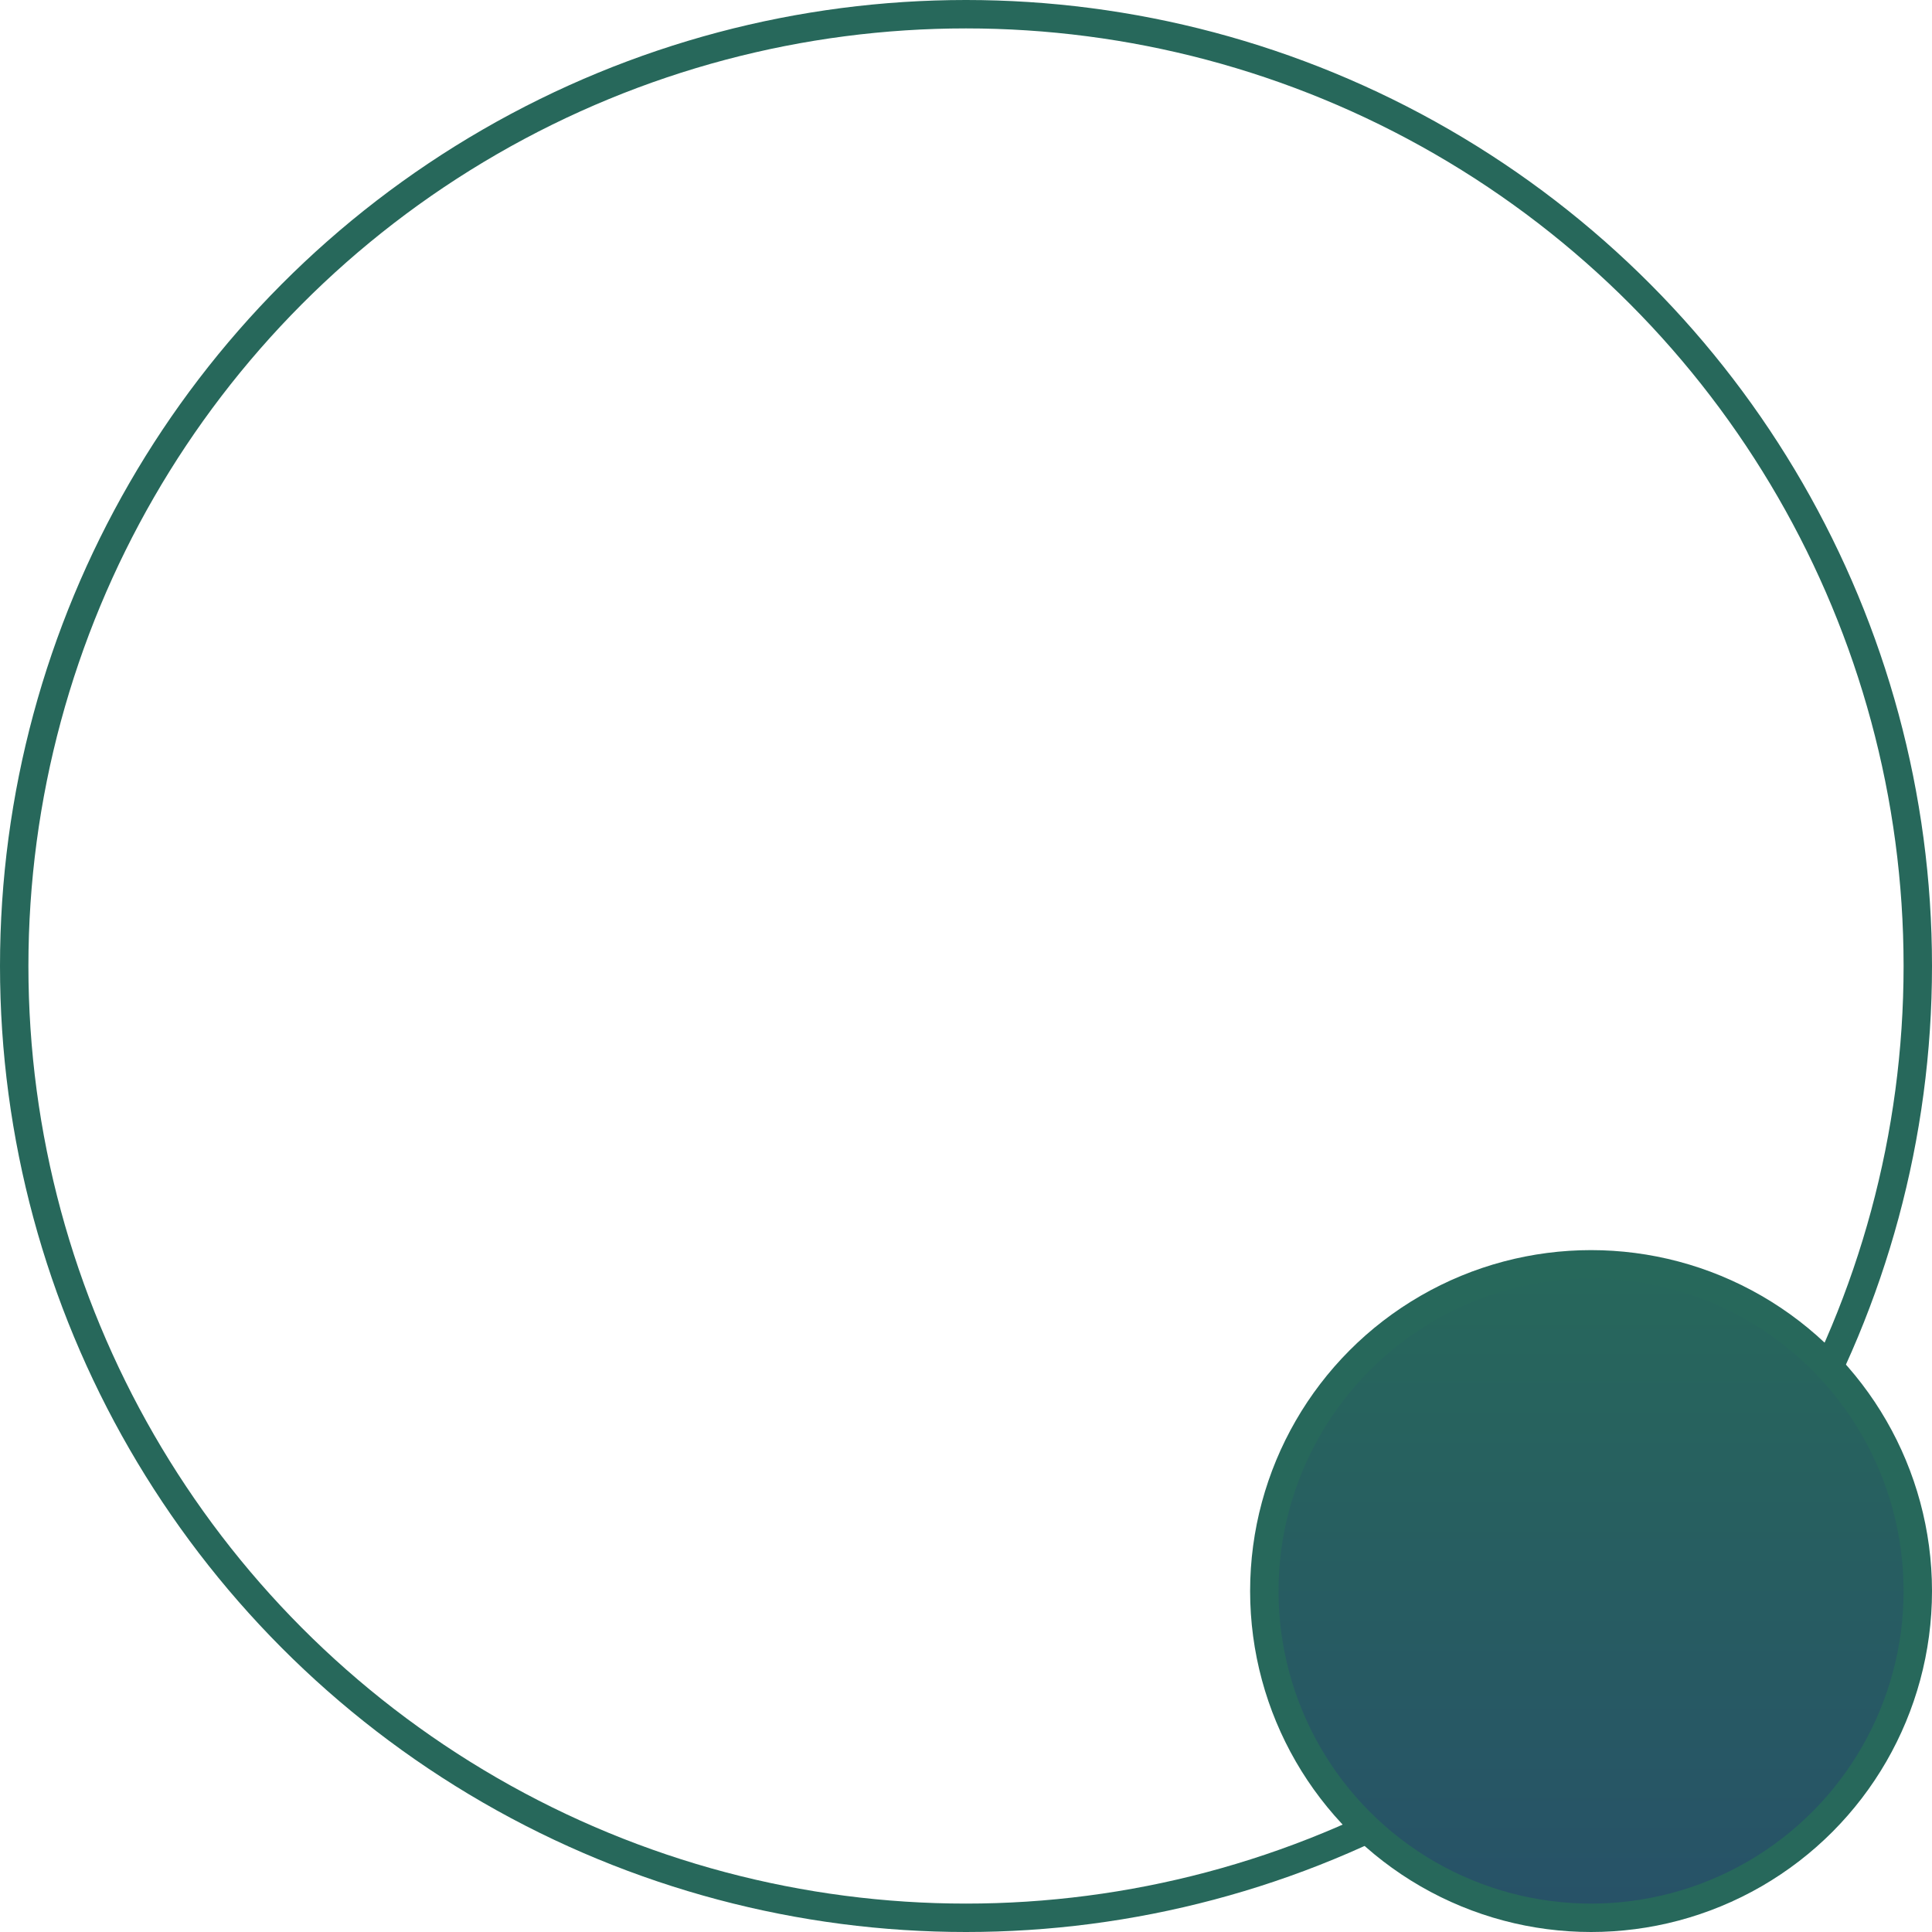
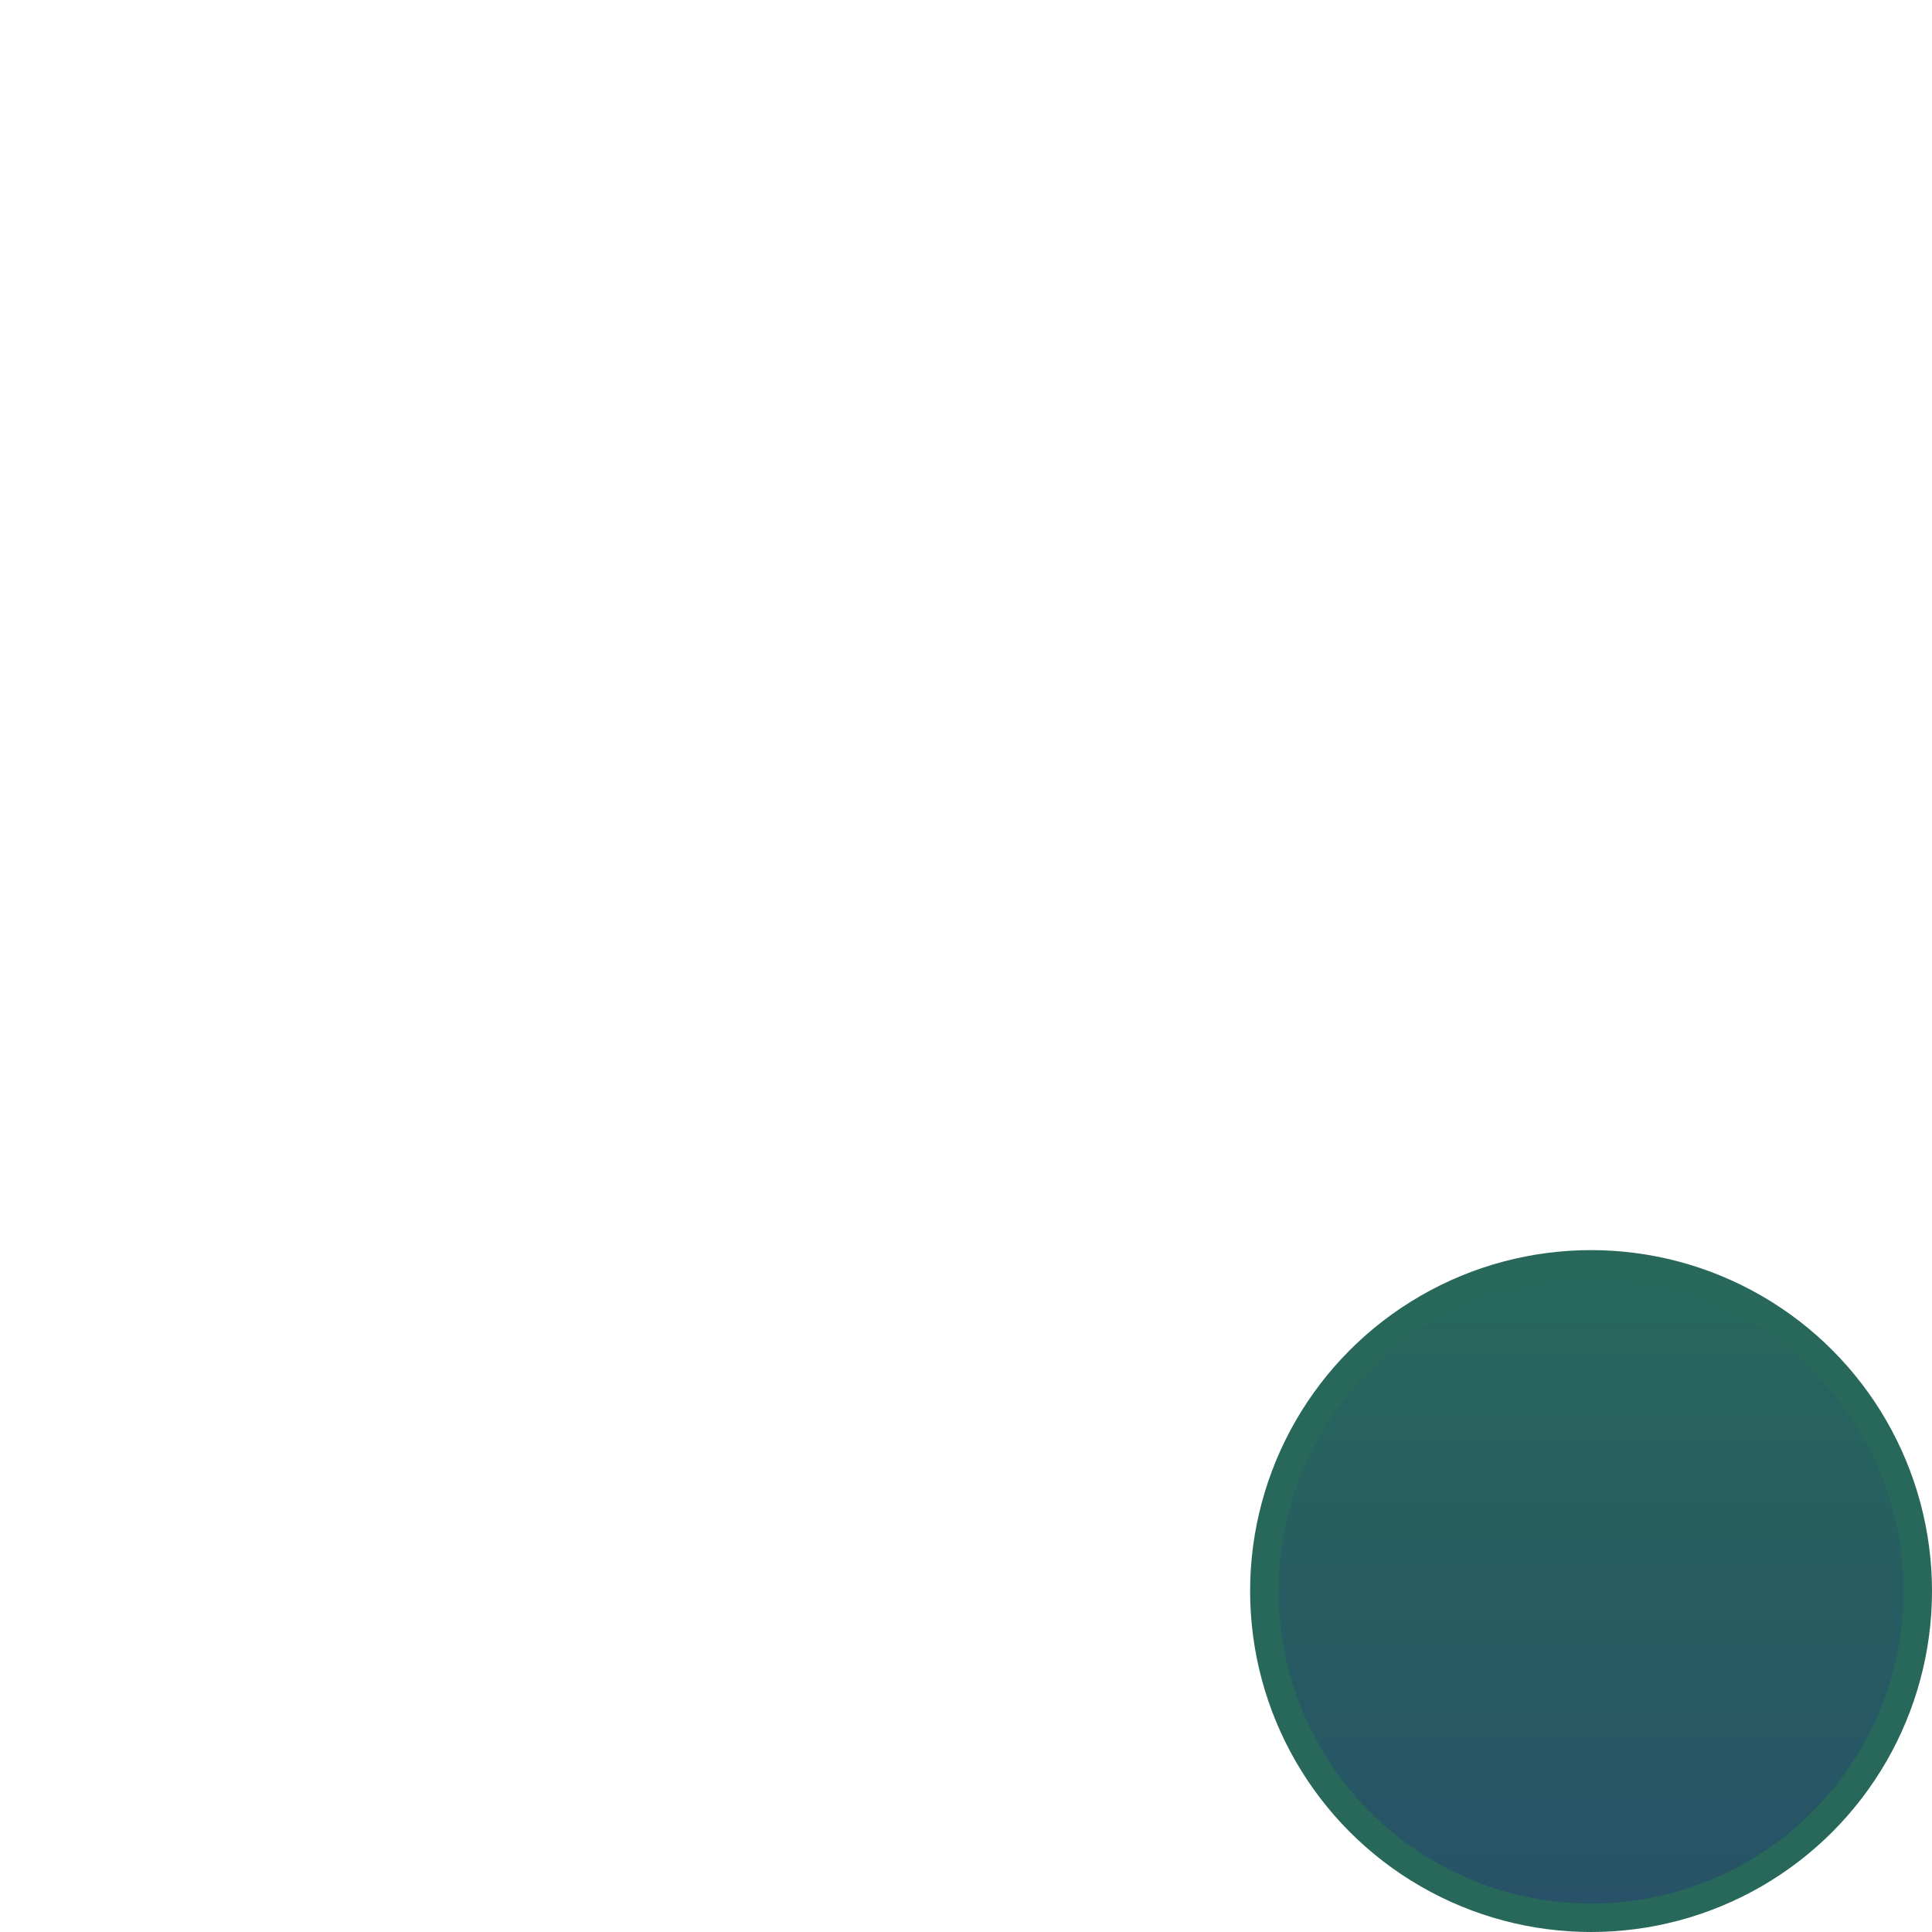
<svg xmlns="http://www.w3.org/2000/svg" width="68" height="68" viewBox="0 0 68 68" fill="none">
-   <circle cx="34" cy="34" r="33.5" stroke="#27685B" />
  <circle cx="56" cy="56" r="11.5" fill="url(#paint0_linear_74_19)" stroke="#27685B" />
  <defs>
    <linearGradient id="paint0_linear_74_19" x1="56" y1="44" x2="56" y2="68" gradientUnits="userSpaceOnUse">
      <stop stop-color="#27685B" />
      <stop offset="1" stop-color="#275168" />
    </linearGradient>
  </defs>
</svg>